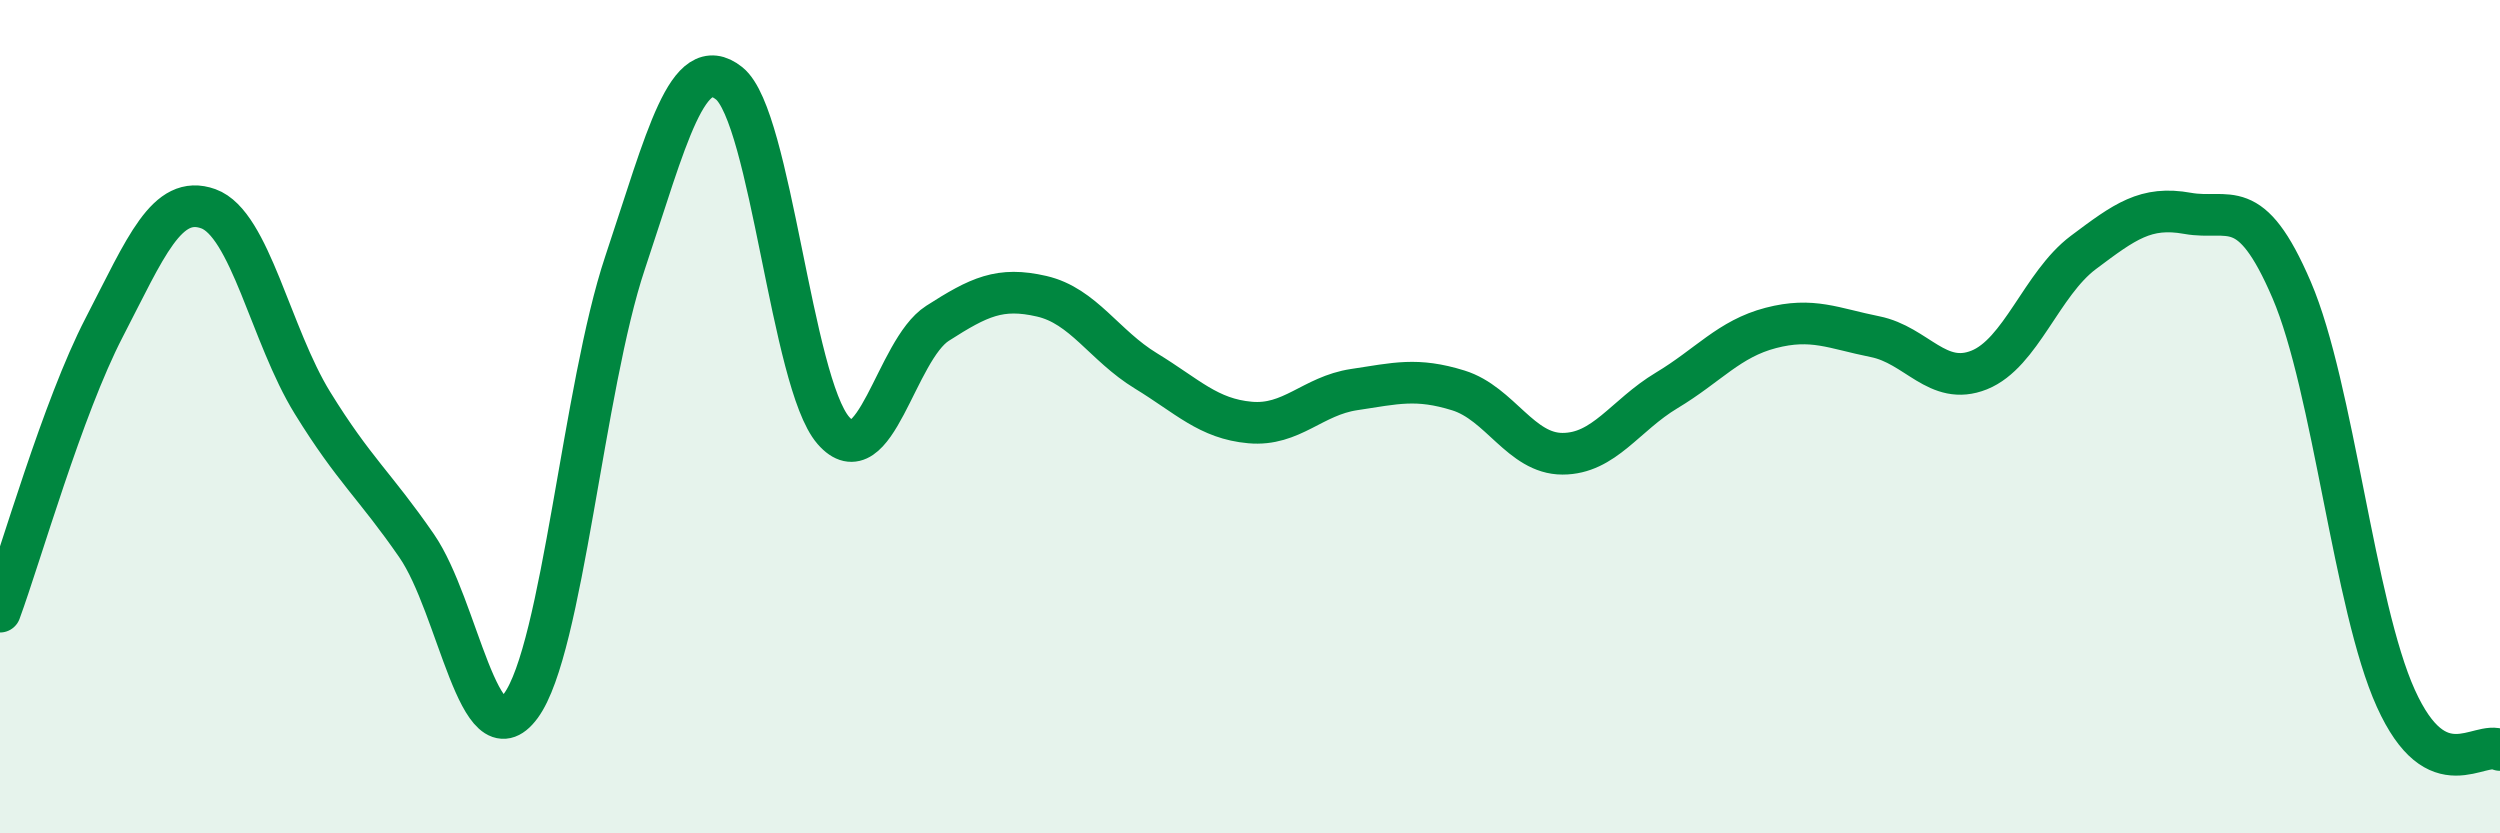
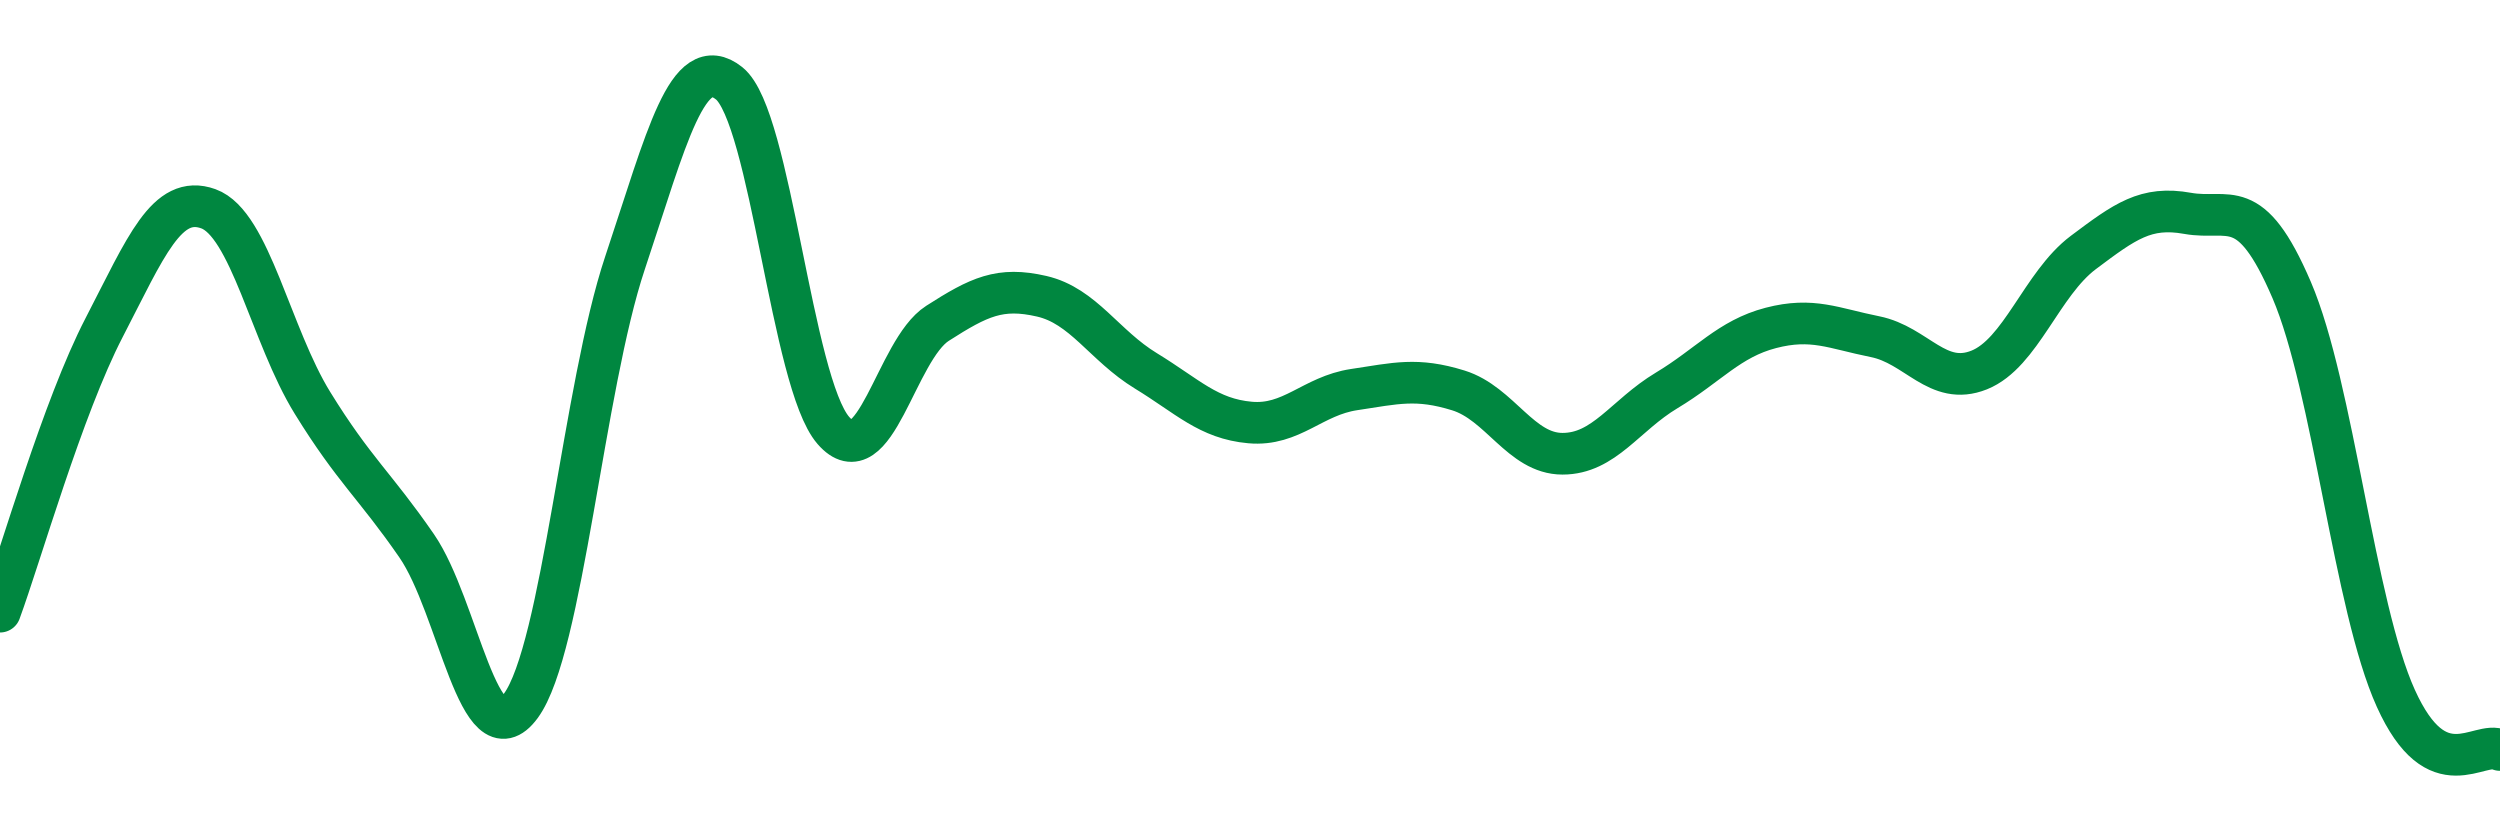
<svg xmlns="http://www.w3.org/2000/svg" width="60" height="20" viewBox="0 0 60 20">
-   <path d="M 0,14.68 C 0.5,13.32 1.5,9.79 2.5,7.86 C 3.5,5.93 4,4.65 5,5.01 C 6,5.37 6.5,8.05 7.5,9.67 C 8.5,11.29 9,11.65 10,13.1 C 11,14.55 11.5,18.3 12.5,16.94 C 13.5,15.58 14,9.3 15,6.31 C 16,3.32 16.5,1.2 17.5,2 C 18.5,2.8 19,9.18 20,10.33 C 21,11.48 21.5,8.4 22.5,7.76 C 23.5,7.12 24,6.88 25,7.11 C 26,7.34 26.5,8.29 27.5,8.9 C 28.5,9.51 29,10.05 30,10.14 C 31,10.23 31.5,9.5 32.5,9.35 C 33.5,9.2 34,9.06 35,9.37 C 36,9.68 36.5,10.89 37.5,10.89 C 38.5,10.89 39,9.97 40,9.37 C 41,8.77 41.5,8.13 42.5,7.87 C 43.5,7.61 44,7.88 45,8.08 C 46,8.28 46.5,9.28 47.5,8.88 C 48.5,8.48 49,6.81 50,6.06 C 51,5.31 51.5,4.94 52.5,5.12 C 53.5,5.3 54,4.63 55,6.96 C 56,9.29 56.5,14.55 57.5,16.76 C 58.5,18.97 59.5,17.75 60,18L60 20L0 20Z" fill="#008740" opacity="0.1" stroke-linecap="round" stroke-linejoin="round" />
  <path d="M 0,14.68 C 0.5,13.32 1.5,9.79 2.5,7.86 C 3.5,5.93 4,4.65 5,5.01 C 6,5.37 6.5,8.05 7.5,9.67 C 8.5,11.29 9,11.65 10,13.1 C 11,14.55 11.5,18.3 12.5,16.94 C 13.5,15.58 14,9.3 15,6.31 C 16,3.32 16.5,1.2 17.5,2 C 18.5,2.8 19,9.18 20,10.33 C 21,11.48 21.5,8.4 22.5,7.76 C 23.5,7.12 24,6.88 25,7.11 C 26,7.34 26.5,8.29 27.5,8.9 C 28.5,9.51 29,10.05 30,10.14 C 31,10.23 31.5,9.5 32.5,9.35 C 33.5,9.2 34,9.06 35,9.37 C 36,9.68 36.5,10.89 37.5,10.89 C 38.5,10.89 39,9.97 40,9.37 C 41,8.77 41.5,8.13 42.5,7.87 C 43.5,7.61 44,7.88 45,8.08 C 46,8.28 46.5,9.28 47.5,8.88 C 48.5,8.48 49,6.81 50,6.06 C 51,5.31 51.5,4.94 52.5,5.12 C 53.5,5.3 54,4.63 55,6.96 C 56,9.29 56.5,14.55 57.5,16.76 C 58.5,18.97 59.5,17.75 60,18" stroke="#008740" stroke-width="1" fill="none" stroke-linecap="round" stroke-linejoin="round" />
</svg>